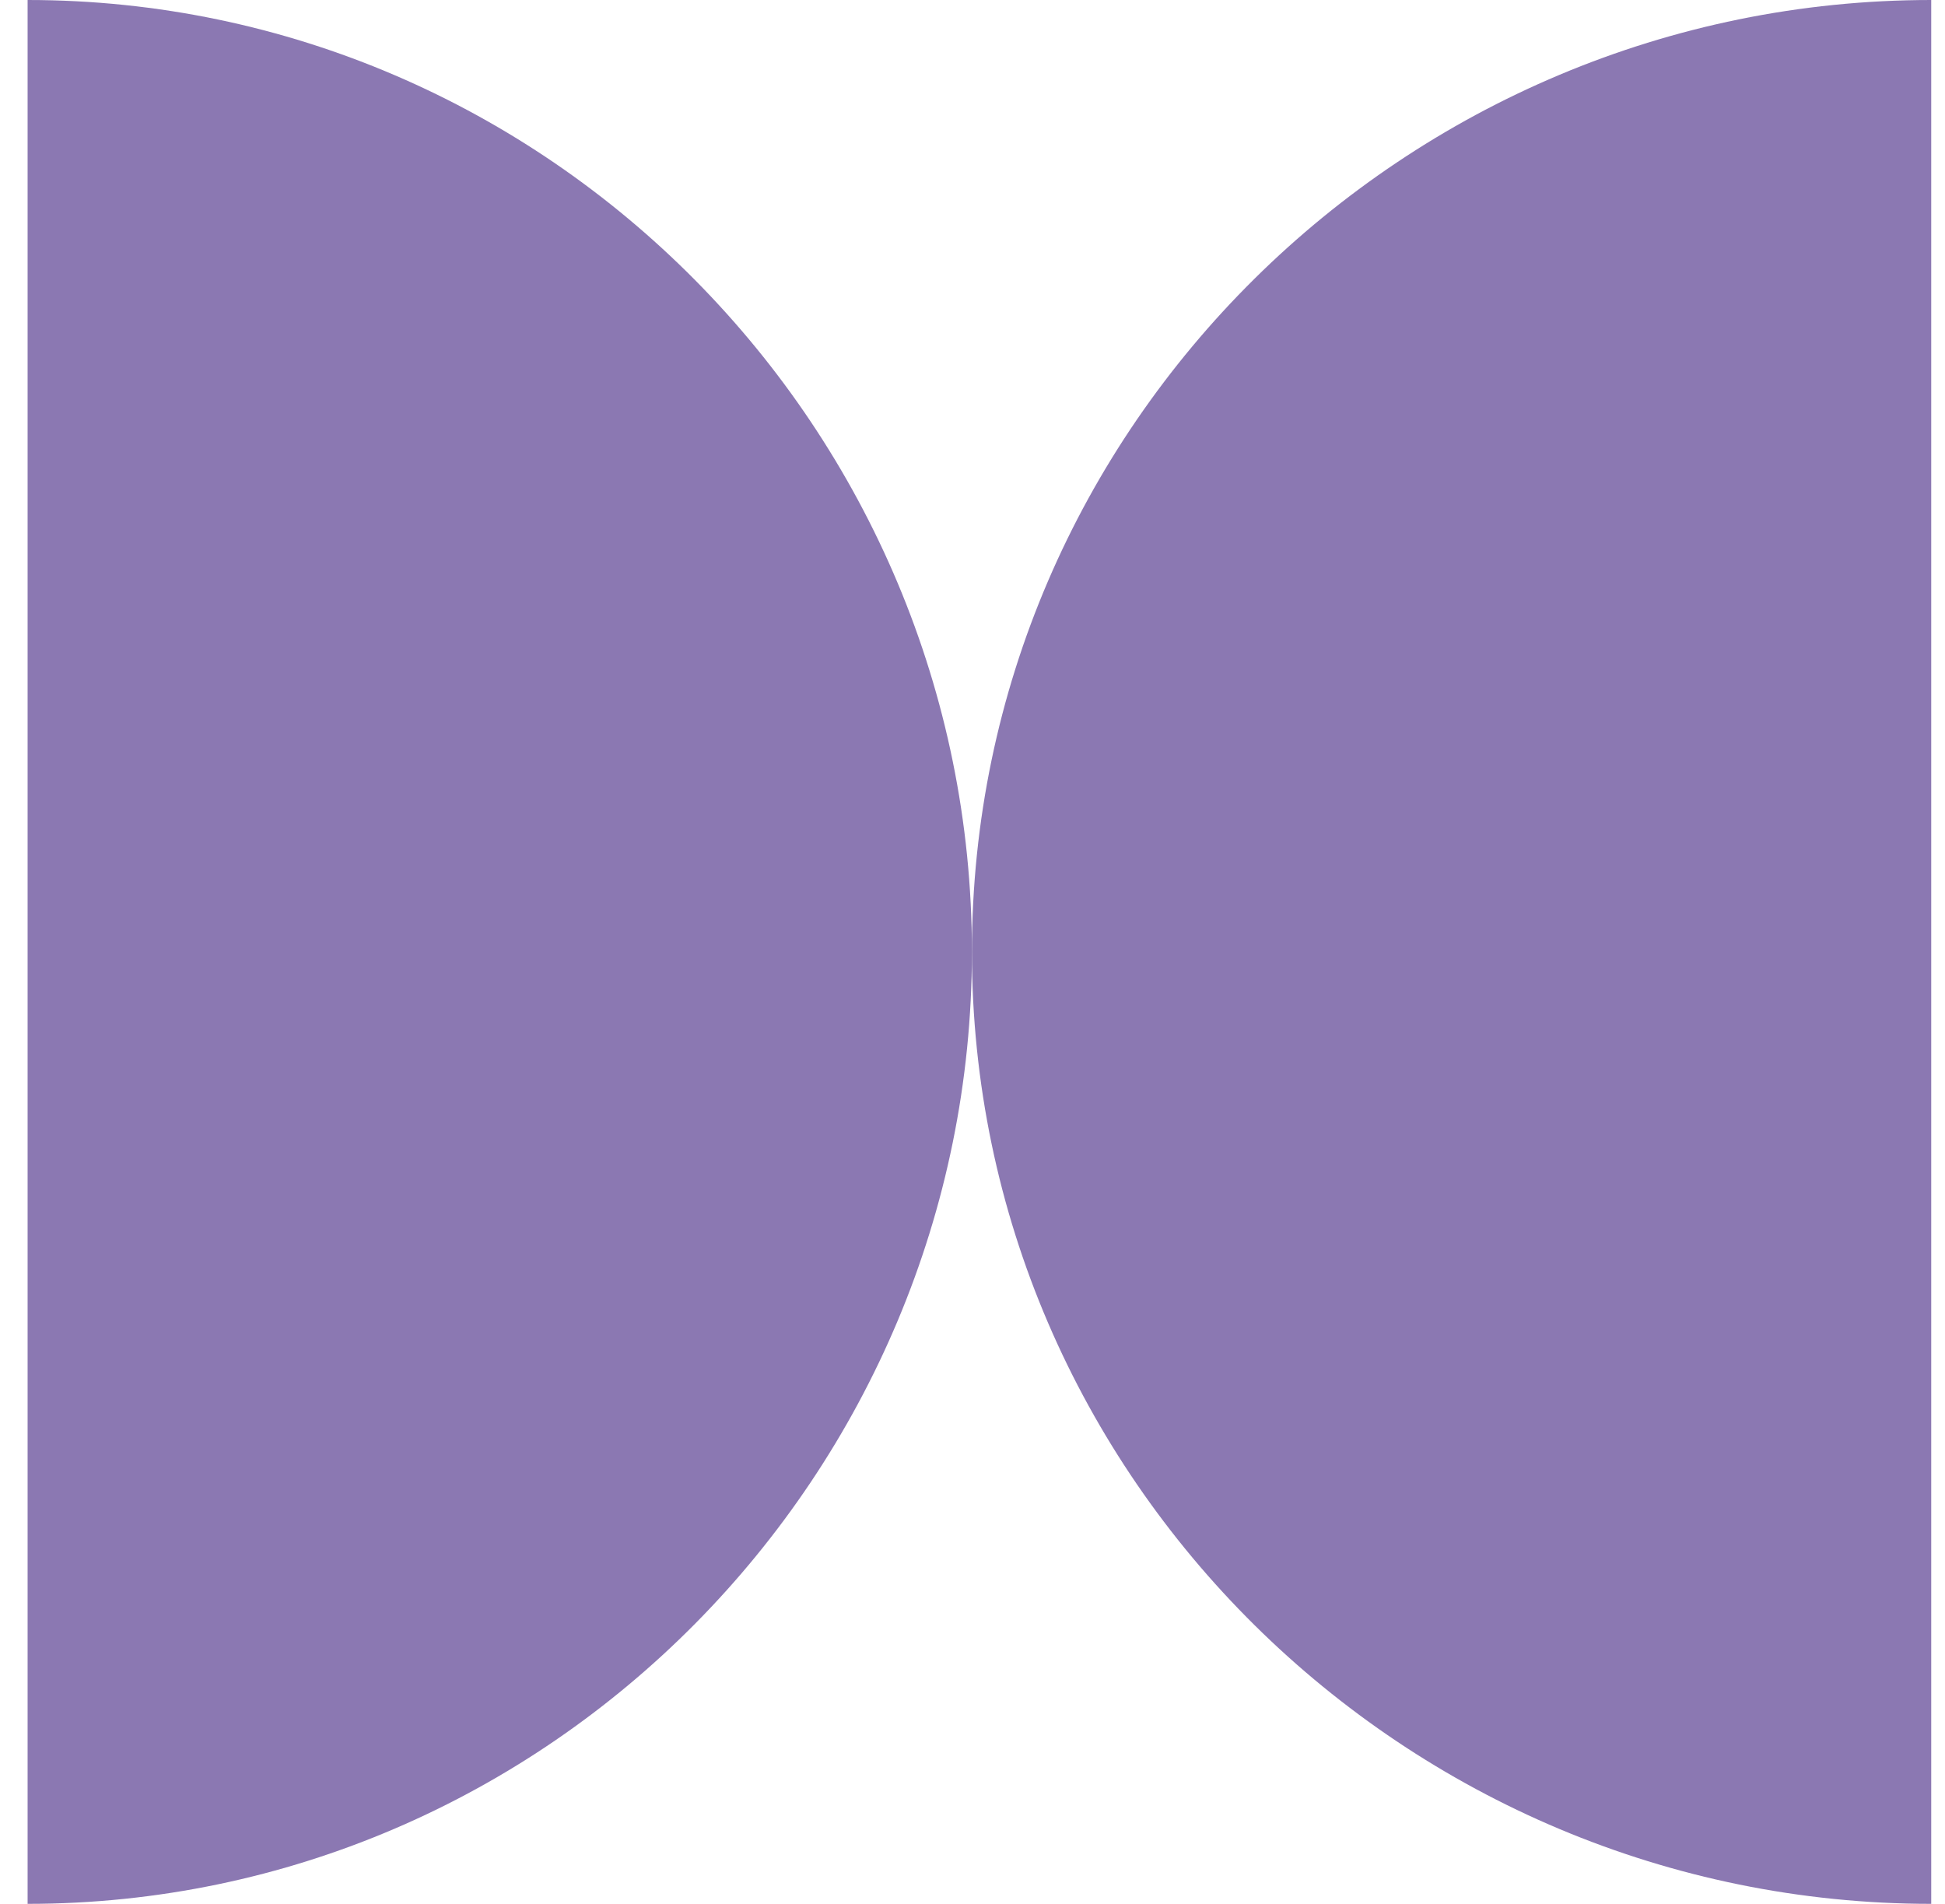
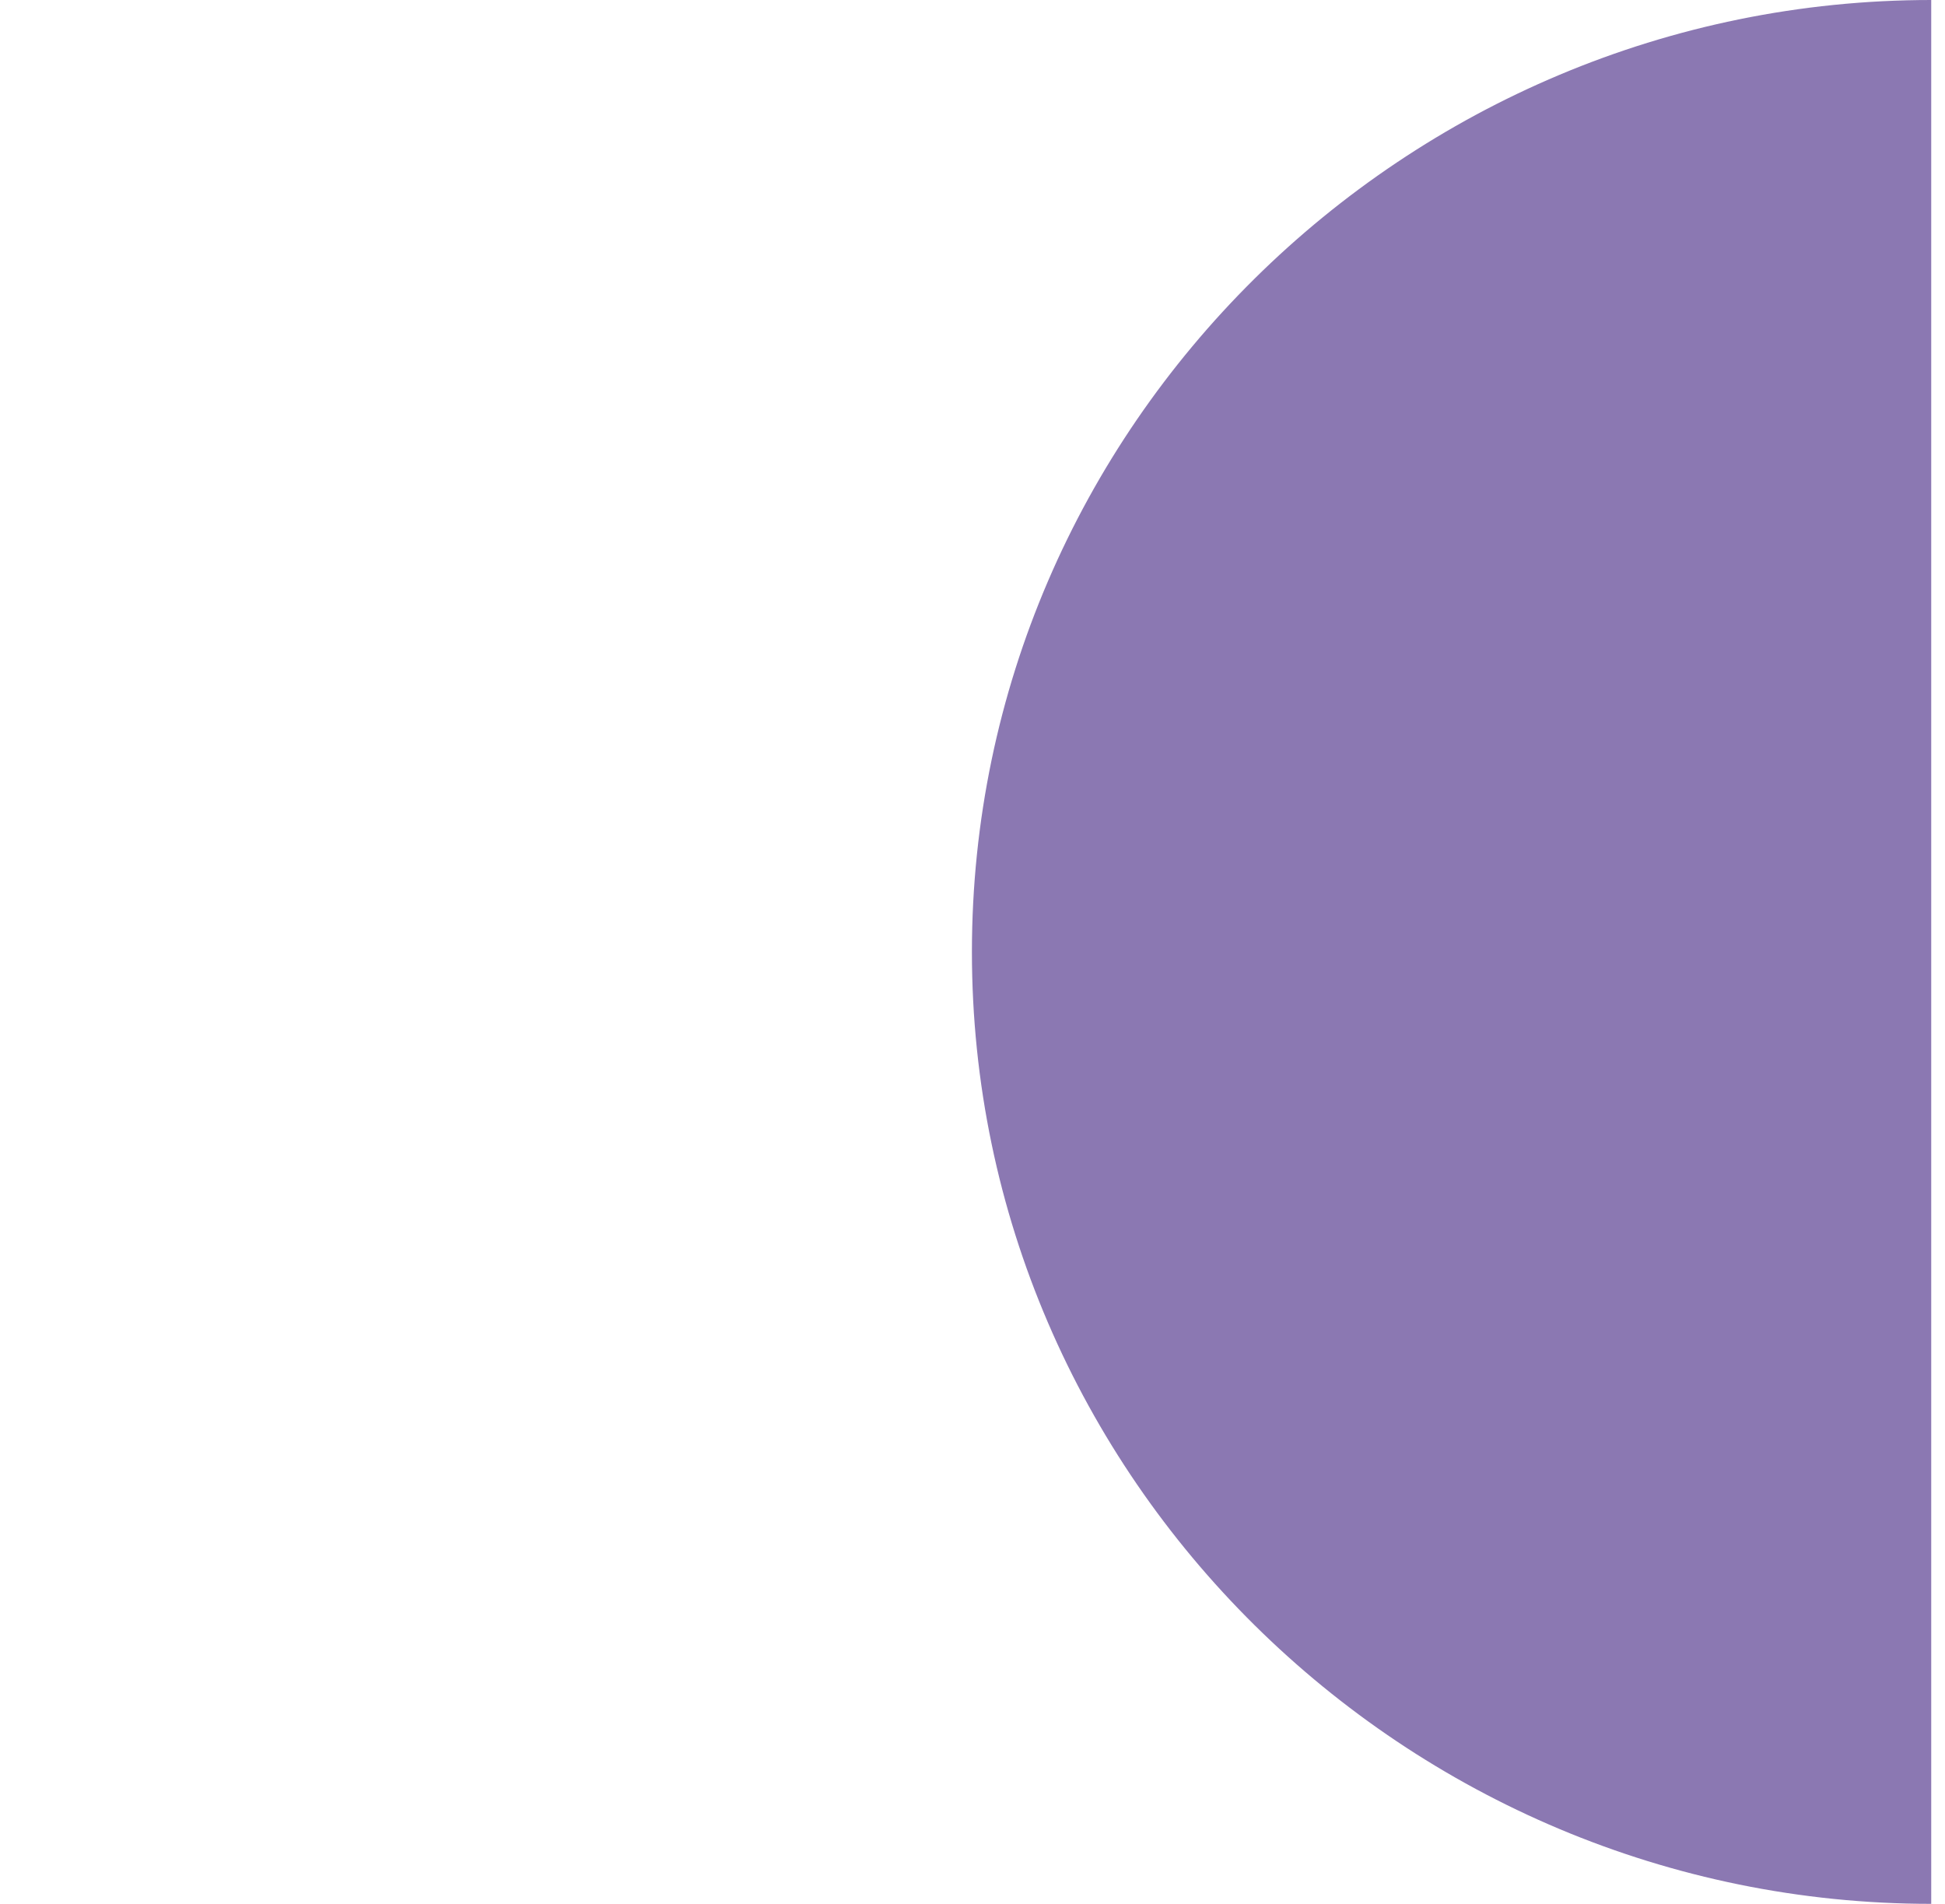
<svg xmlns="http://www.w3.org/2000/svg" width="47" height="46" viewBox="0 0 47 46" fill="none">
-   <path d="M0.667 0C13.27 2.2035e-06 23.486 10.398 23.486 23C23.486 35.602 13.27 46 0.667 46L0.667 0Z" fill="#8B78B2" />
  <path d="M46.667 46C33.964 46 23.486 35.703 23.486 23C23.486 10.297 33.964 2.70421e-06 46.667 3.8147e-06L46.667 46Z" fill="#8B78B2" />
</svg>